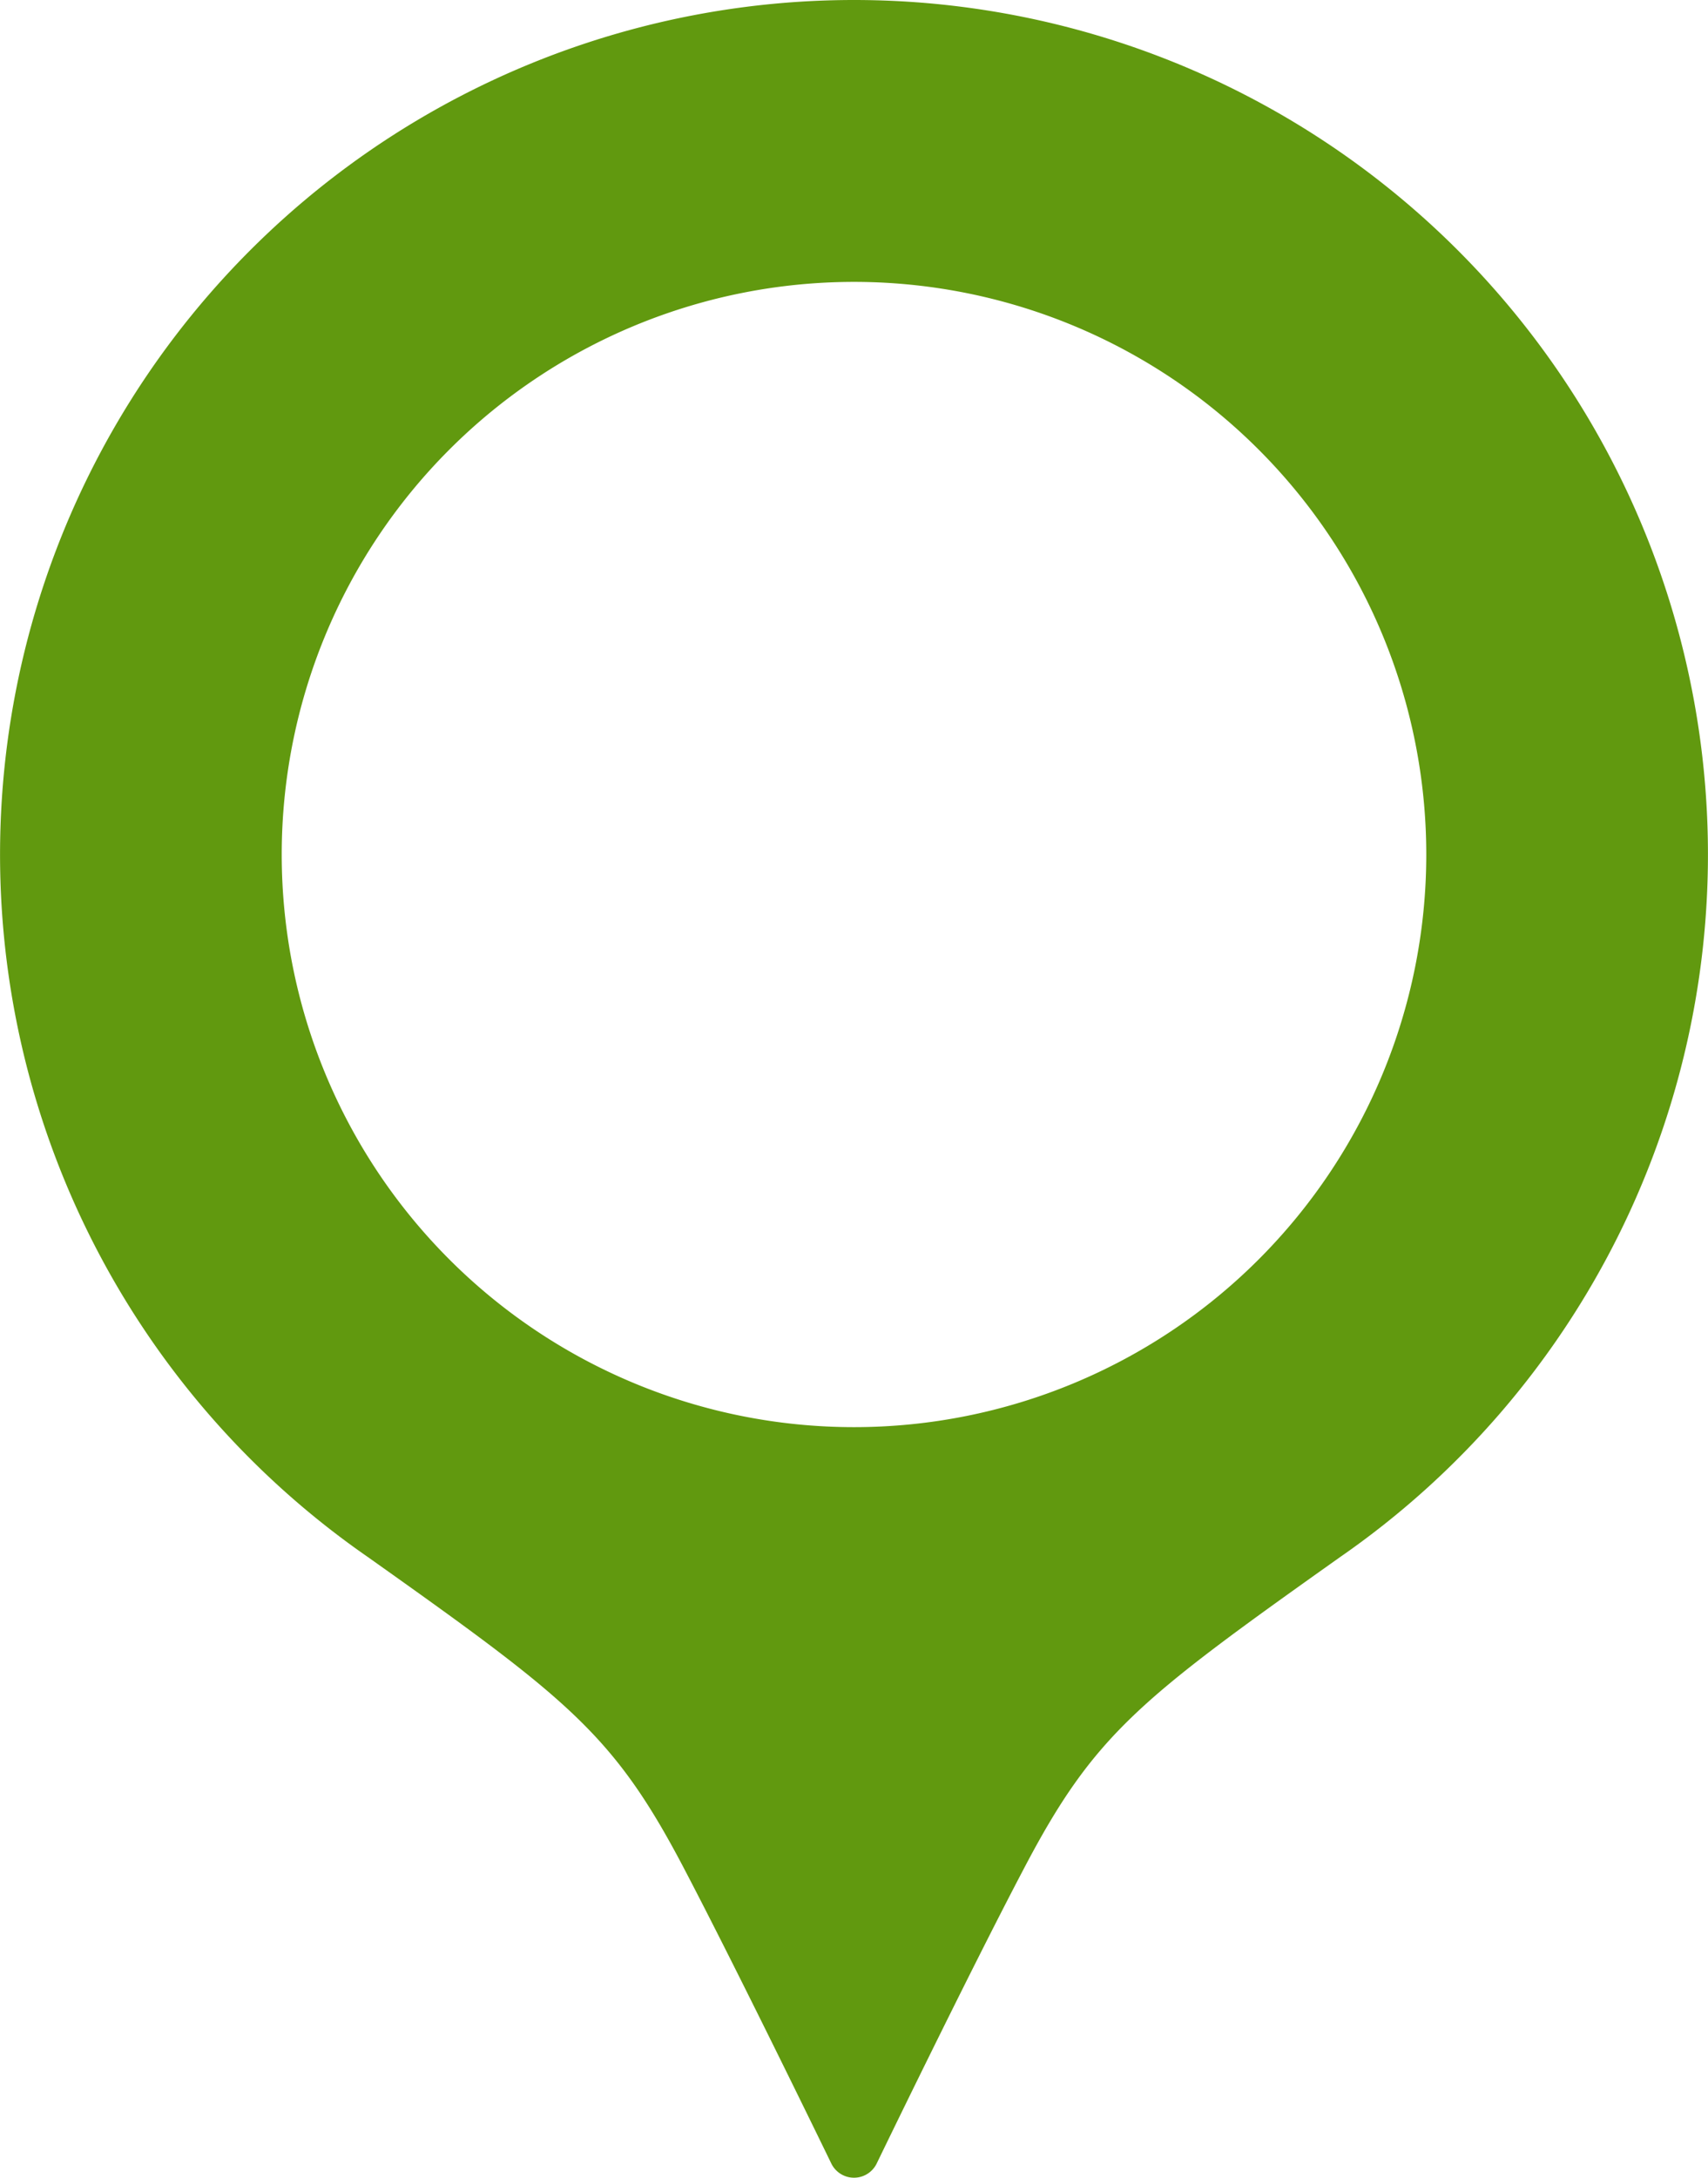
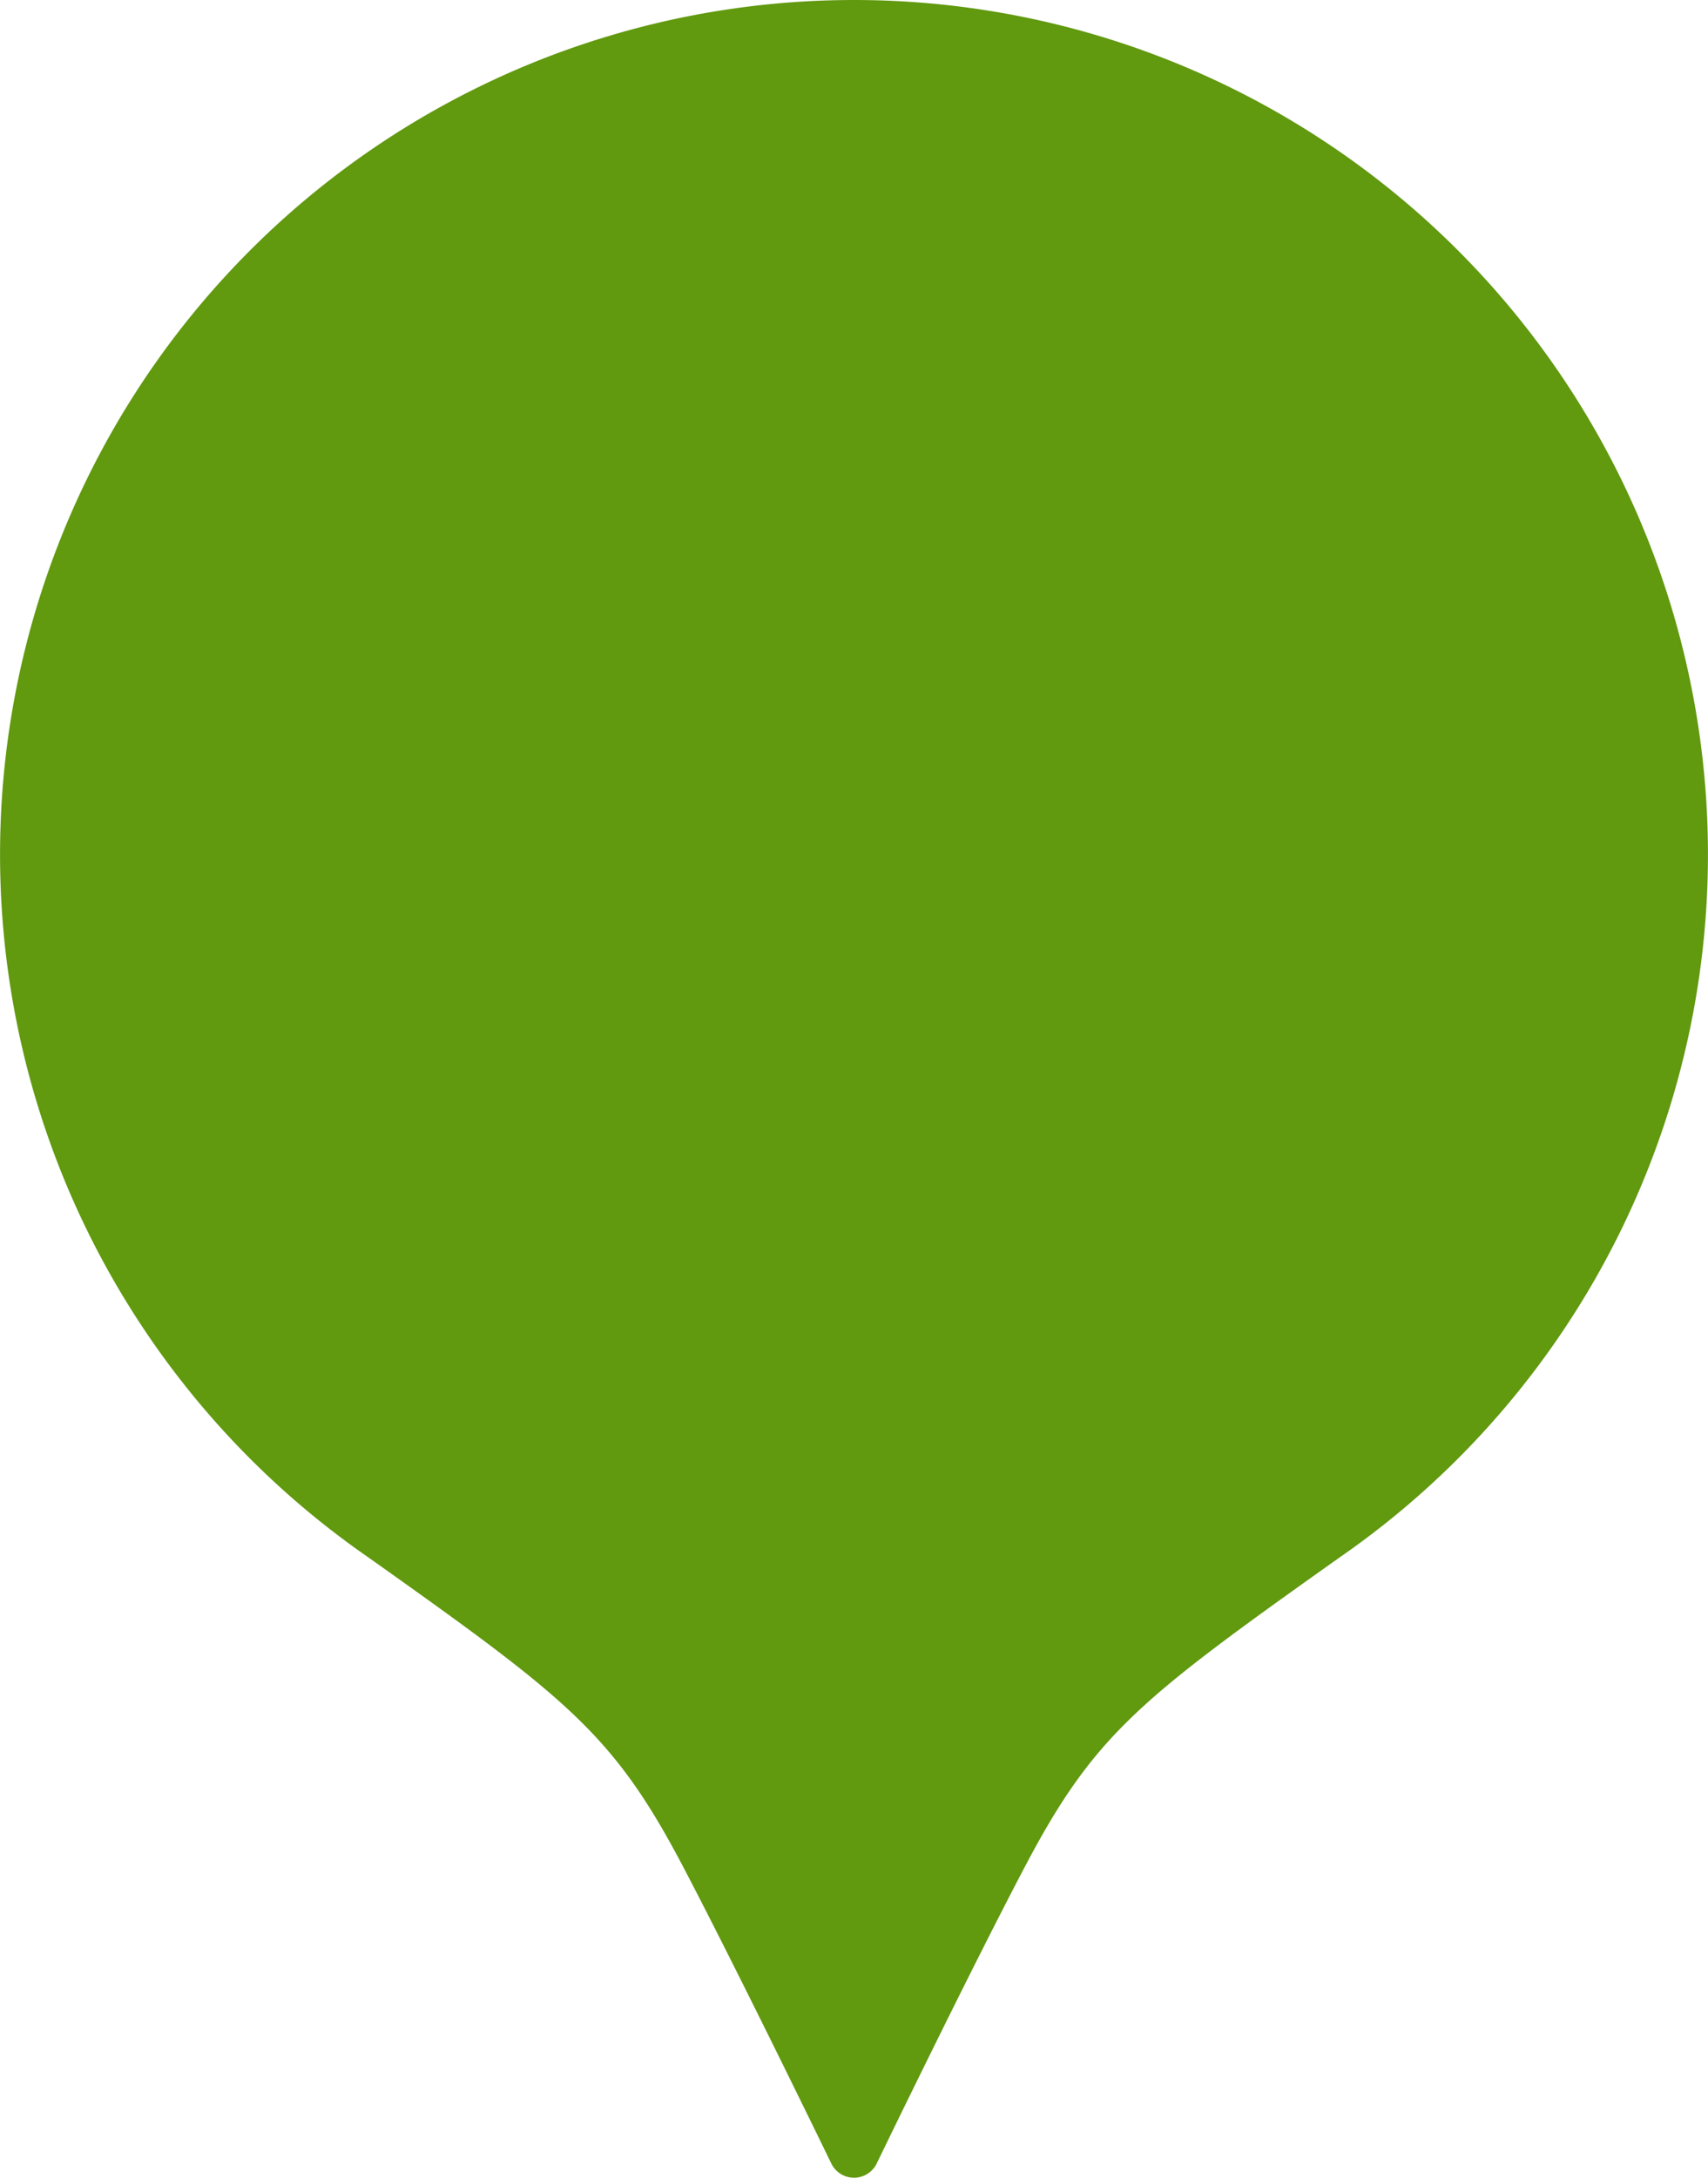
<svg xmlns="http://www.w3.org/2000/svg" width="18" height="22.941" viewBox="0 0 18 22.941">
  <g id="位置バルーンのフリー素材" transform="translate(-55.138)">
-     <path id="Path_4401" data-name="Path 4401" d="M64.138,0a9,9,0,0,0-5.122,16.4c2.122,1.505,2.59,1.864,3.336,3.289.59,1.127,1.548,3.1,1.548,3.1a.266.266,0,0,0,.476,0s.957-1.977,1.548-3.1c.746-1.424,1.215-1.784,3.336-3.289A9,9,0,0,0,64.138,0Zm0,15.031A6.031,6.031,0,1,1,70.169,9,6.031,6.031,0,0,1,64.138,15.031Z" fill="#61990f" />
+     <path id="Path_4401" data-name="Path 4401" d="M64.138,0a9,9,0,0,0-5.122,16.4c2.122,1.505,2.59,1.864,3.336,3.289.59,1.127,1.548,3.1,1.548,3.1a.266.266,0,0,0,.476,0s.957-1.977,1.548-3.1c.746-1.424,1.215-1.784,3.336-3.289A9,9,0,0,0,64.138,0Zm0,15.031Z" fill="#61990f" />
  </g>
</svg>